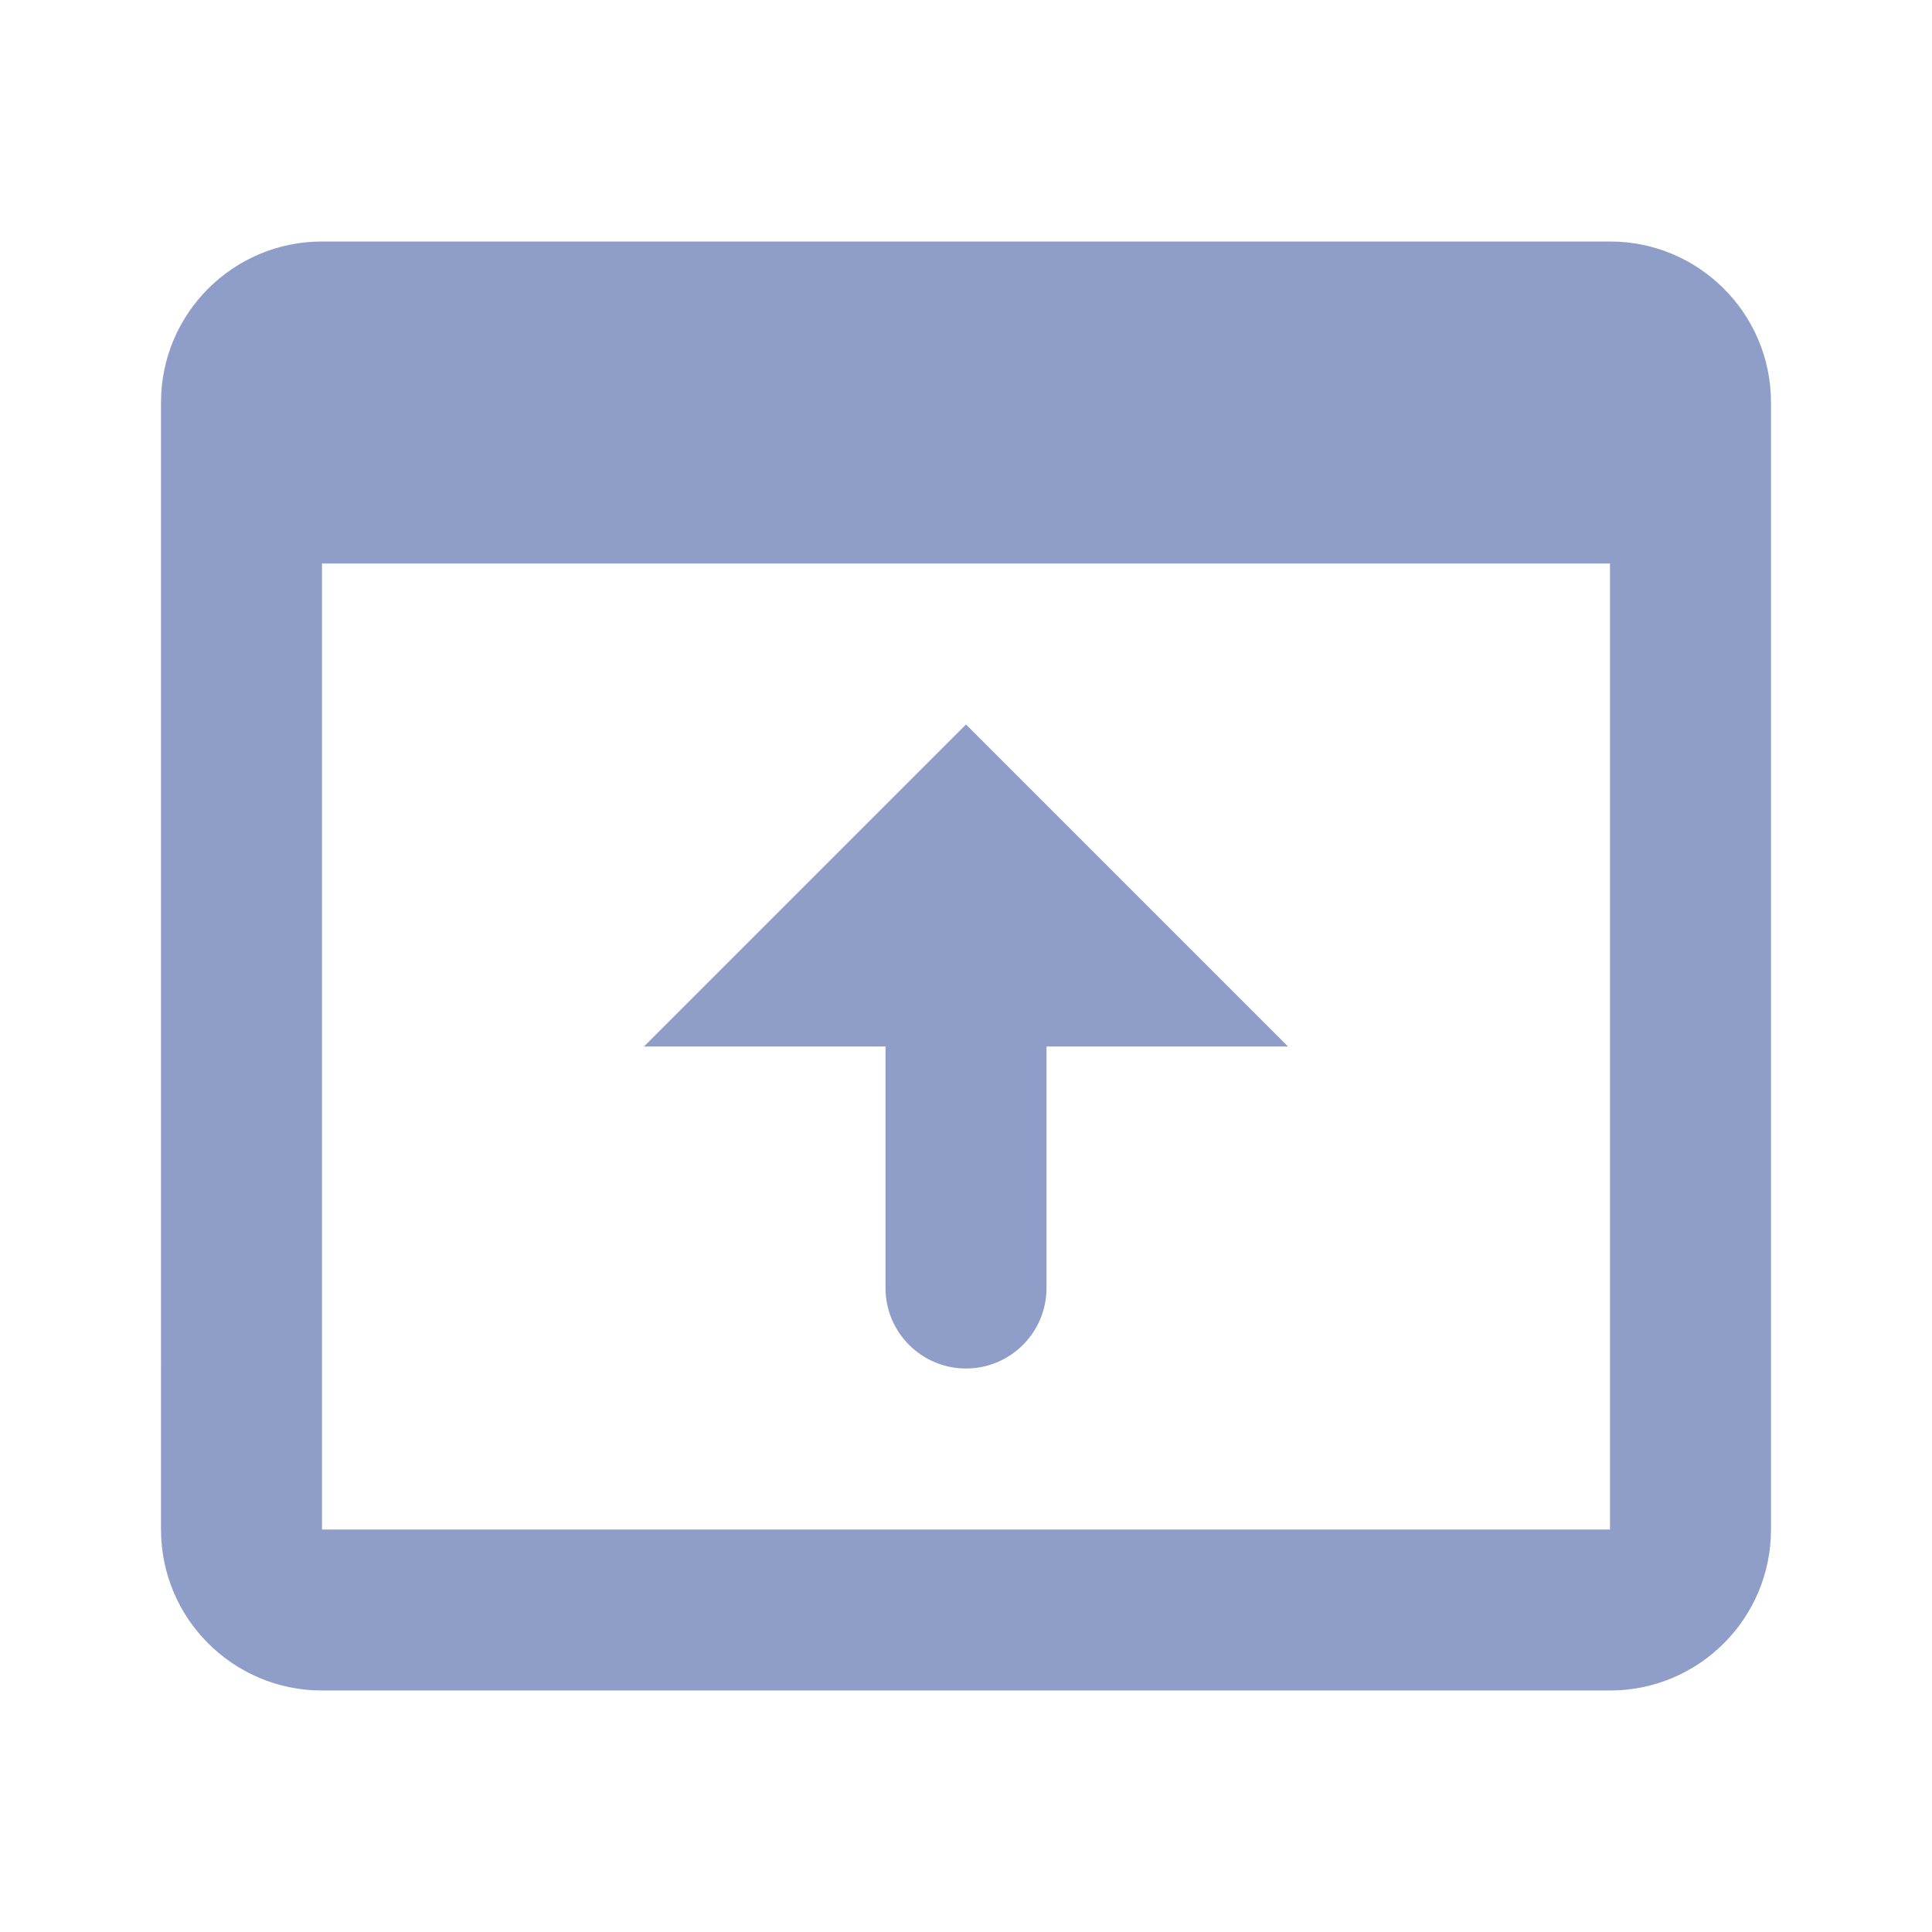
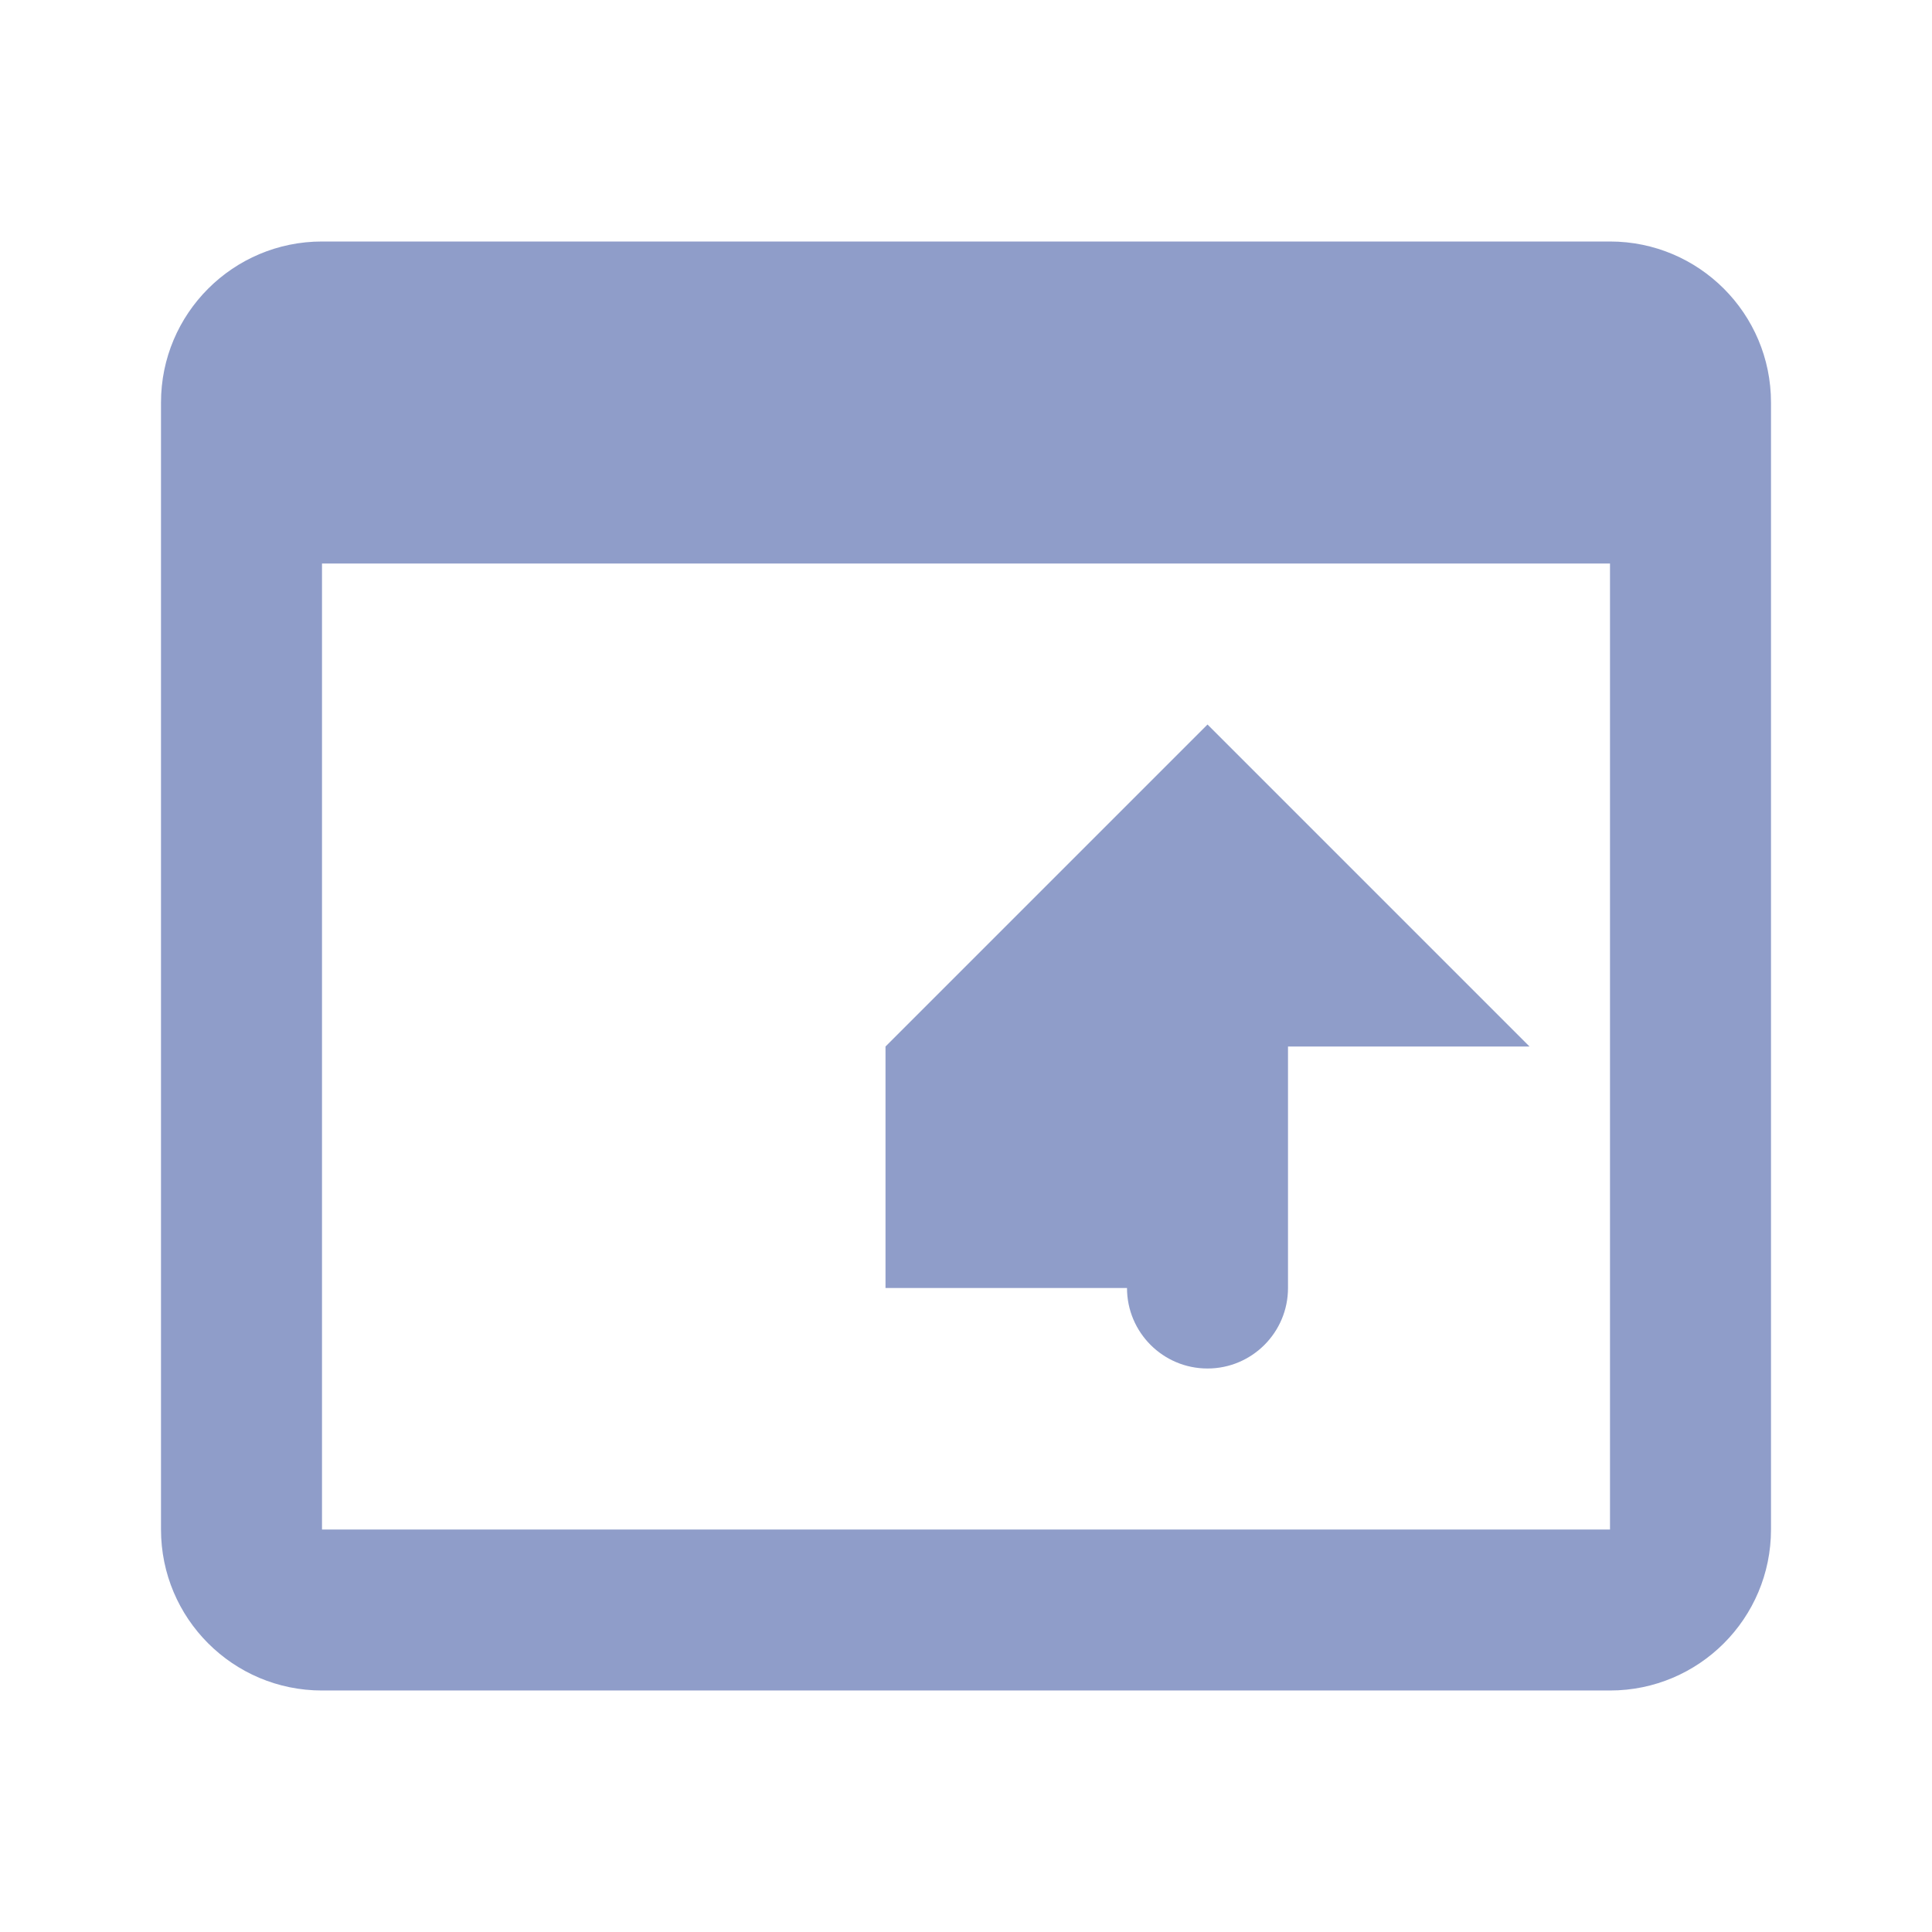
<svg xmlns="http://www.w3.org/2000/svg" width="24" height="24" viewBox="0 0 24 24">
-   <path d="M4,21c-1.104,0-2-.895-2-2V5c0-1.105,.896-2,2-2H20c1.104,0,2,.895,2,2v14c0,1.105-.896,2-2,2H4Zm0-2H20V7H4v12Zm7-3v-3h-3l4-4,4,4h-3v3c0,.552-.448,1-1,1s-1-.448-1-1Z" fill="#8f9dc9" />
+   <path d="M4,21c-1.104,0-2-.895-2-2V5c0-1.105,.896-2,2-2H20c1.104,0,2,.895,2,2v14c0,1.105-.896,2-2,2H4Zm0-2H20V7H4v12Zm7-3v-3l4-4,4,4h-3v3c0,.552-.448,1-1,1s-1-.448-1-1Z" fill="#8f9dc9" />
</svg>